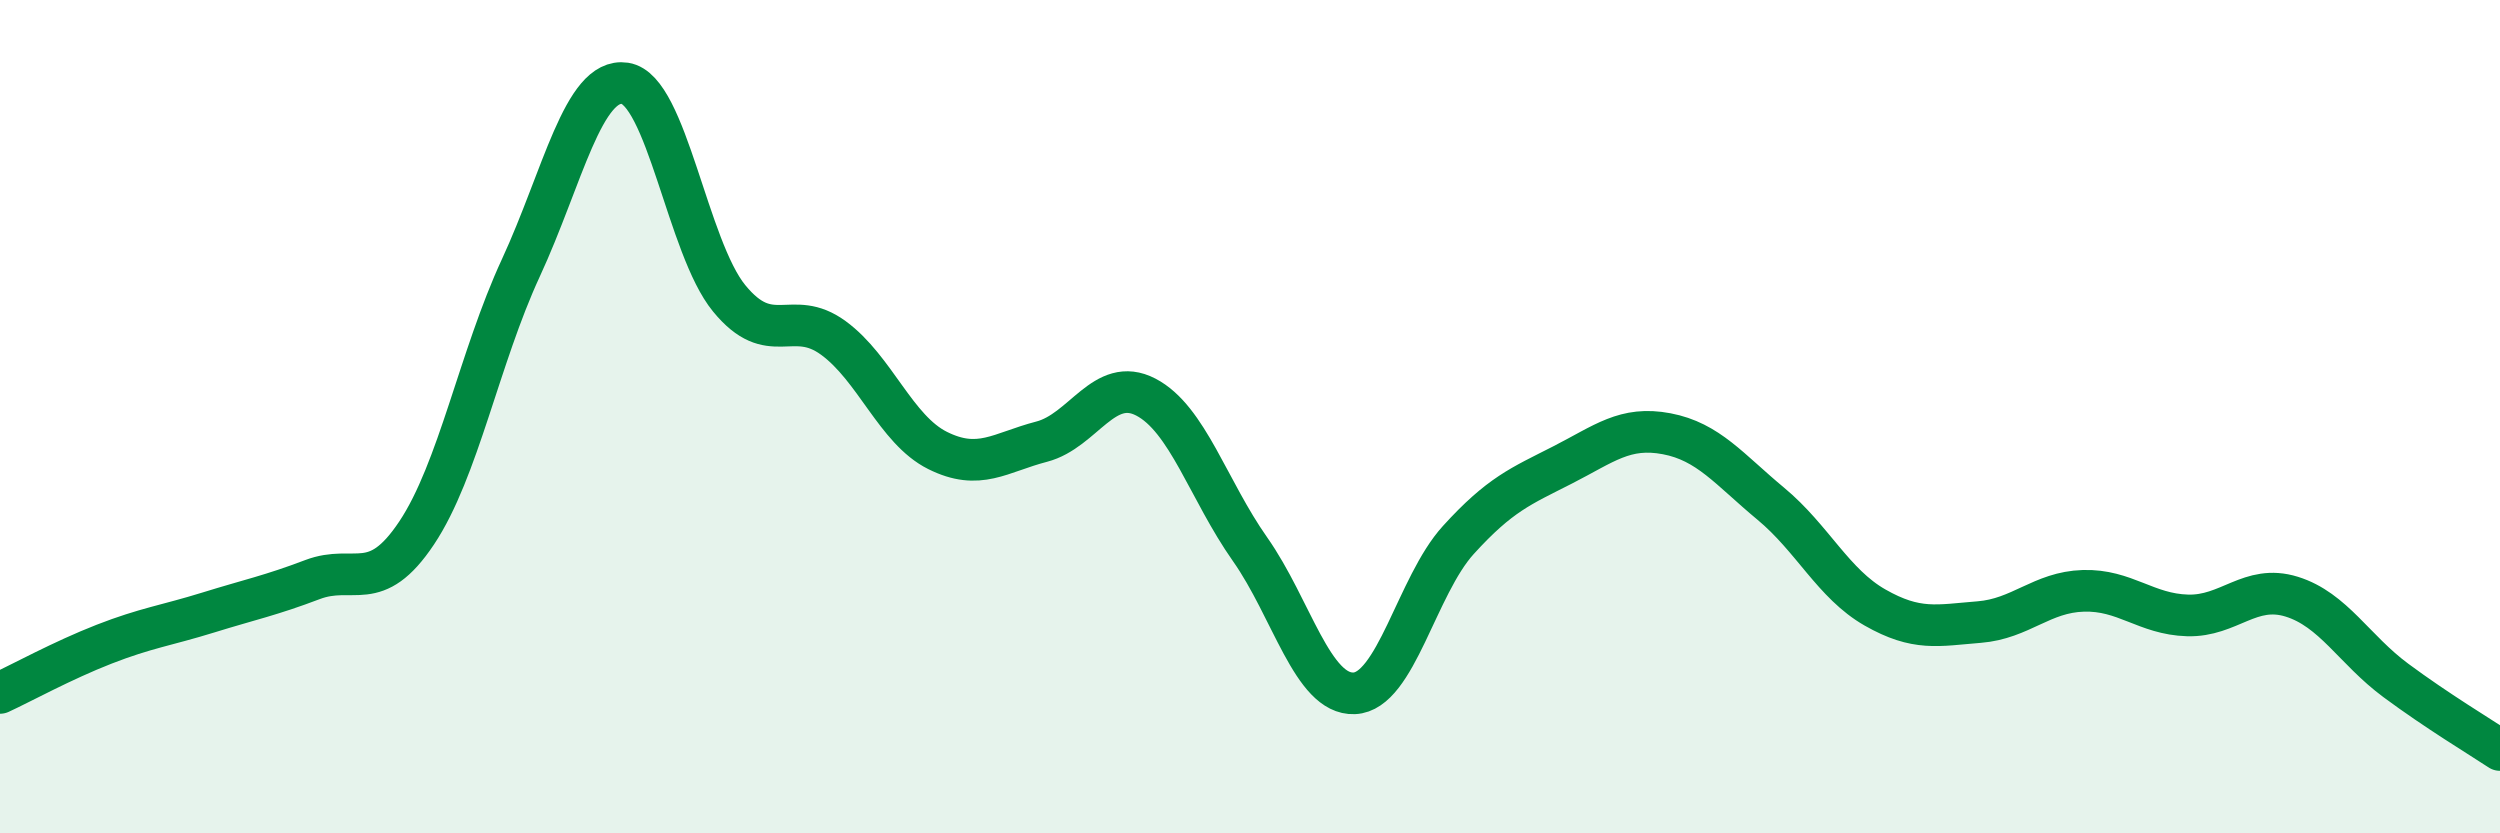
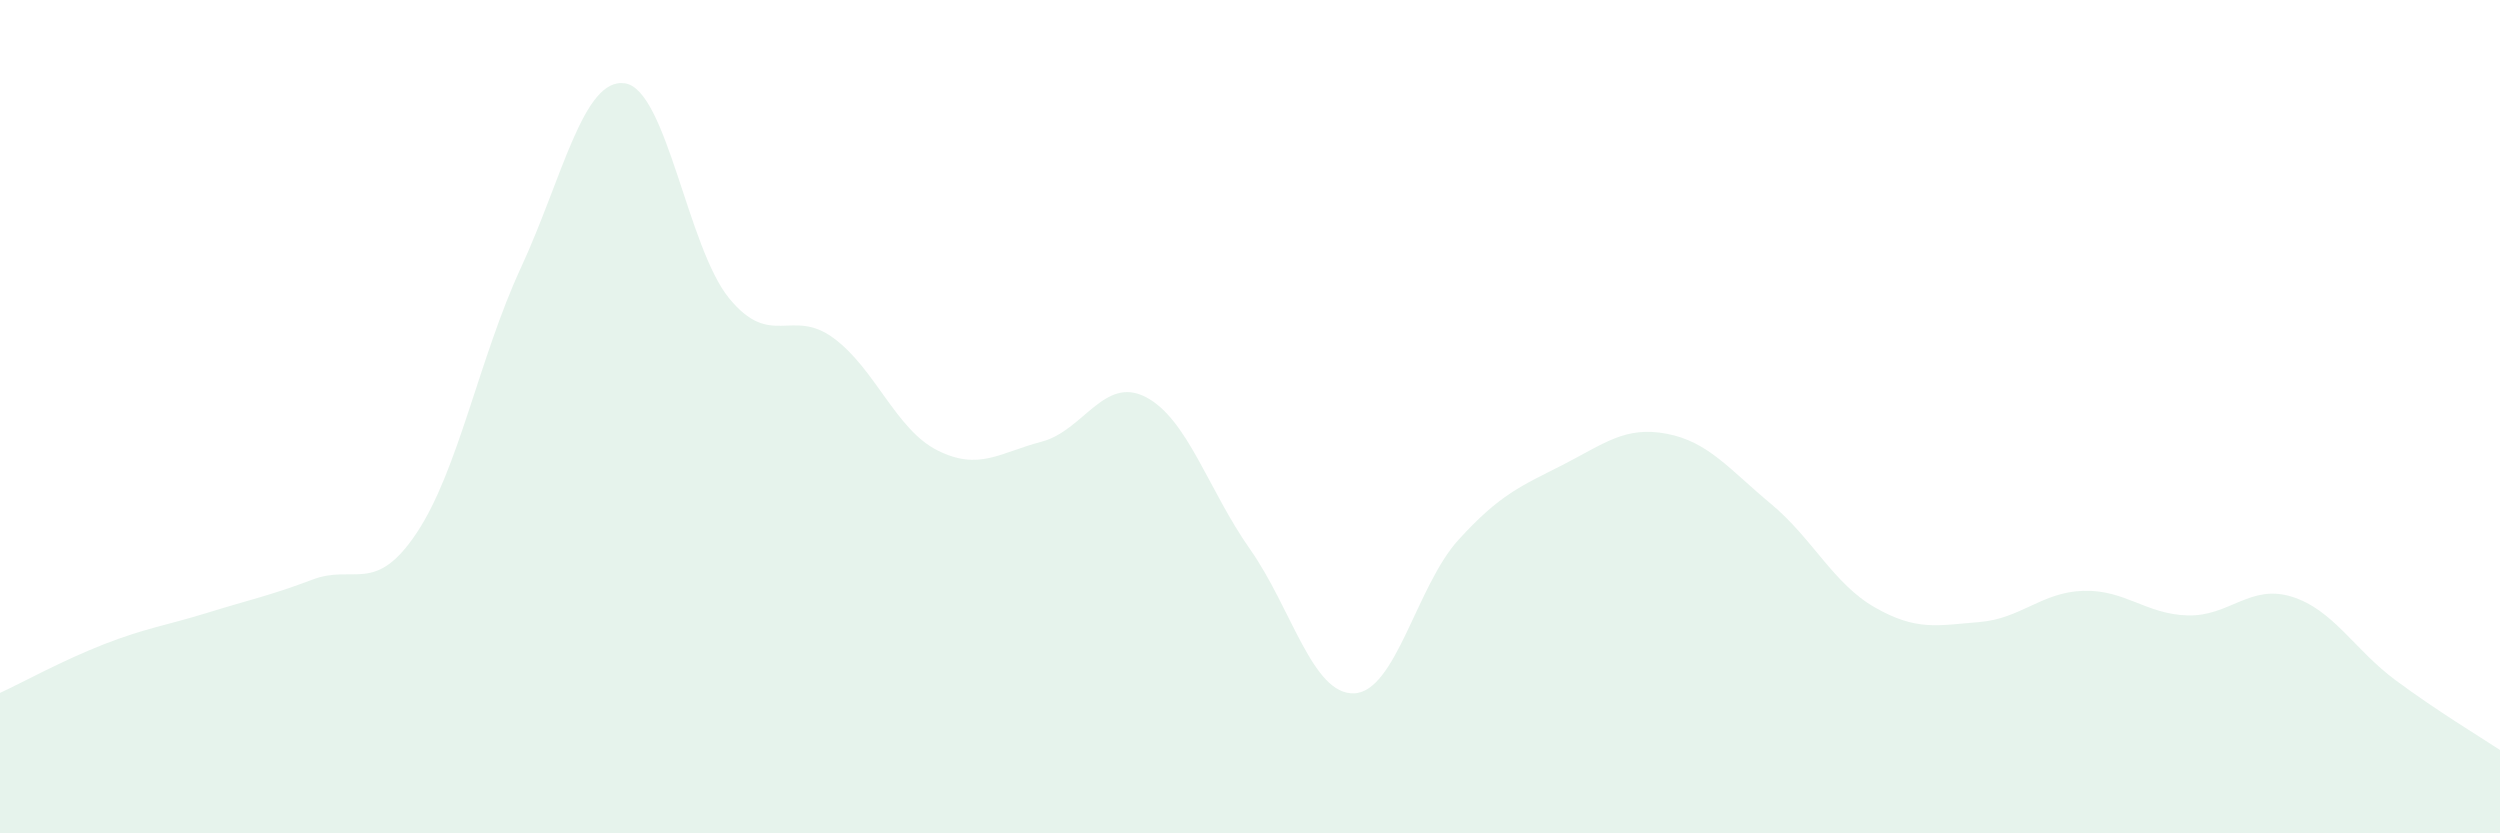
<svg xmlns="http://www.w3.org/2000/svg" width="60" height="20" viewBox="0 0 60 20">
  <path d="M 0,16.63 C 0.5,16.4 1.5,15.85 2.5,15.46 C 3.5,15.07 4,15.01 5,14.7 C 6,14.39 6.5,14.29 7.5,13.91 C 8.5,13.53 9,14.29 10,12.79 C 11,11.29 11.5,8.59 12.5,6.43 C 13.5,4.27 14,1.85 15,2 C 16,2.15 16.5,5.94 17.5,7.16 C 18.5,8.38 19,7.38 20,8.11 C 21,8.84 21.5,10.31 22.5,10.81 C 23.5,11.31 24,10.86 25,10.6 C 26,10.34 26.5,9.01 27.5,9.53 C 28.5,10.05 29,11.76 30,13.18 C 31,14.6 31.5,16.68 32.5,16.64 C 33.5,16.6 34,14.06 35,12.96 C 36,11.86 36.5,11.67 37.5,11.16 C 38.5,10.65 39,10.22 40,10.41 C 41,10.6 41.5,11.26 42.5,12.09 C 43.5,12.92 44,14.01 45,14.58 C 46,15.15 46.5,15.01 47.5,14.93 C 48.5,14.85 49,14.21 50,14.18 C 51,14.15 51.5,14.74 52.5,14.77 C 53.5,14.8 54,14.01 55,14.32 C 56,14.63 56.5,15.59 57.5,16.33 C 58.5,17.07 59.5,17.67 60,18L60 20L0 20Z" fill="#008740" opacity="0.1" stroke-linecap="round" stroke-linejoin="round" />
-   <path d="M 0,16.63 C 0.5,16.4 1.5,15.85 2.5,15.46 C 3.5,15.07 4,15.01 5,14.7 C 6,14.39 6.5,14.29 7.5,13.91 C 8.5,13.53 9,14.29 10,12.79 C 11,11.29 11.5,8.59 12.5,6.43 C 13.5,4.27 14,1.85 15,2 C 16,2.15 16.5,5.94 17.5,7.16 C 18.5,8.38 19,7.38 20,8.11 C 21,8.84 21.5,10.31 22.5,10.81 C 23.5,11.31 24,10.86 25,10.6 C 26,10.34 26.5,9.01 27.5,9.53 C 28.5,10.05 29,11.76 30,13.18 C 31,14.6 31.5,16.68 32.5,16.64 C 33.5,16.6 34,14.06 35,12.96 C 36,11.86 36.5,11.67 37.5,11.16 C 38.5,10.65 39,10.22 40,10.41 C 41,10.6 41.5,11.26 42.5,12.09 C 43.5,12.92 44,14.01 45,14.58 C 46,15.15 46.5,15.01 47.5,14.93 C 48.5,14.85 49,14.21 50,14.18 C 51,14.15 51.5,14.74 52.5,14.77 C 53.5,14.8 54,14.01 55,14.32 C 56,14.63 56.5,15.59 57.5,16.33 C 58.5,17.07 59.5,17.67 60,18" stroke="#008740" stroke-width="1" fill="none" stroke-linecap="round" stroke-linejoin="round" />
</svg>